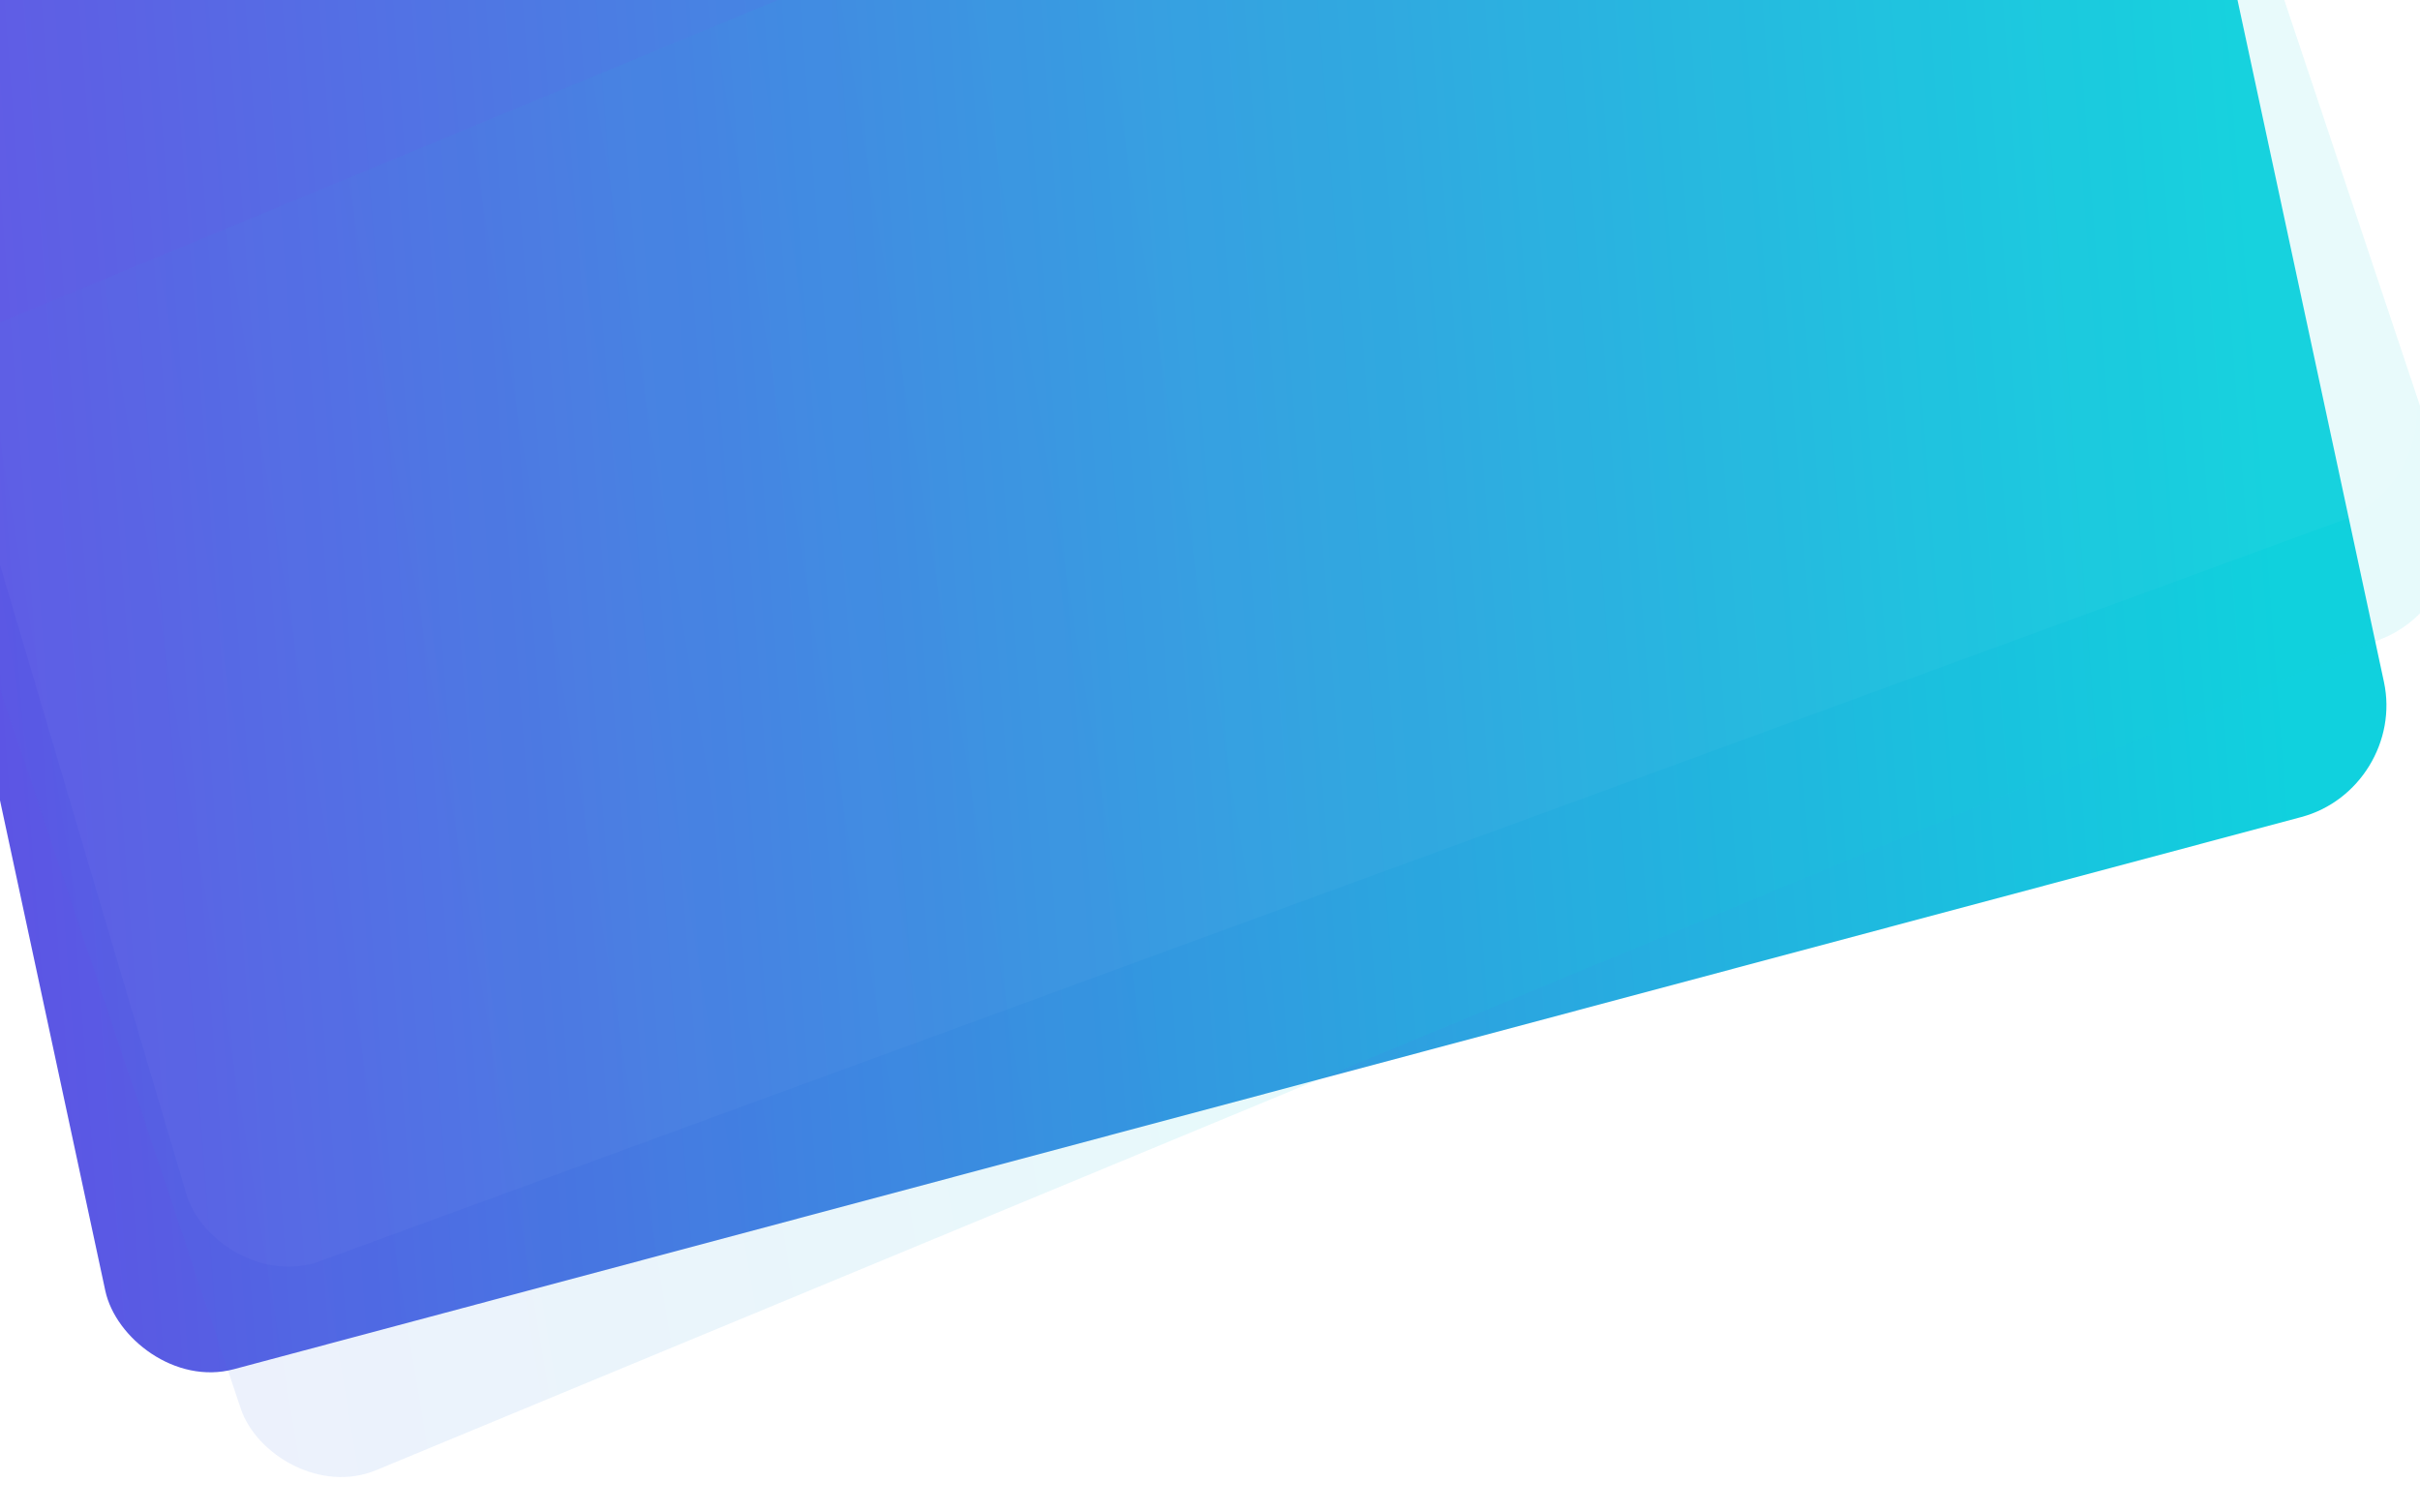
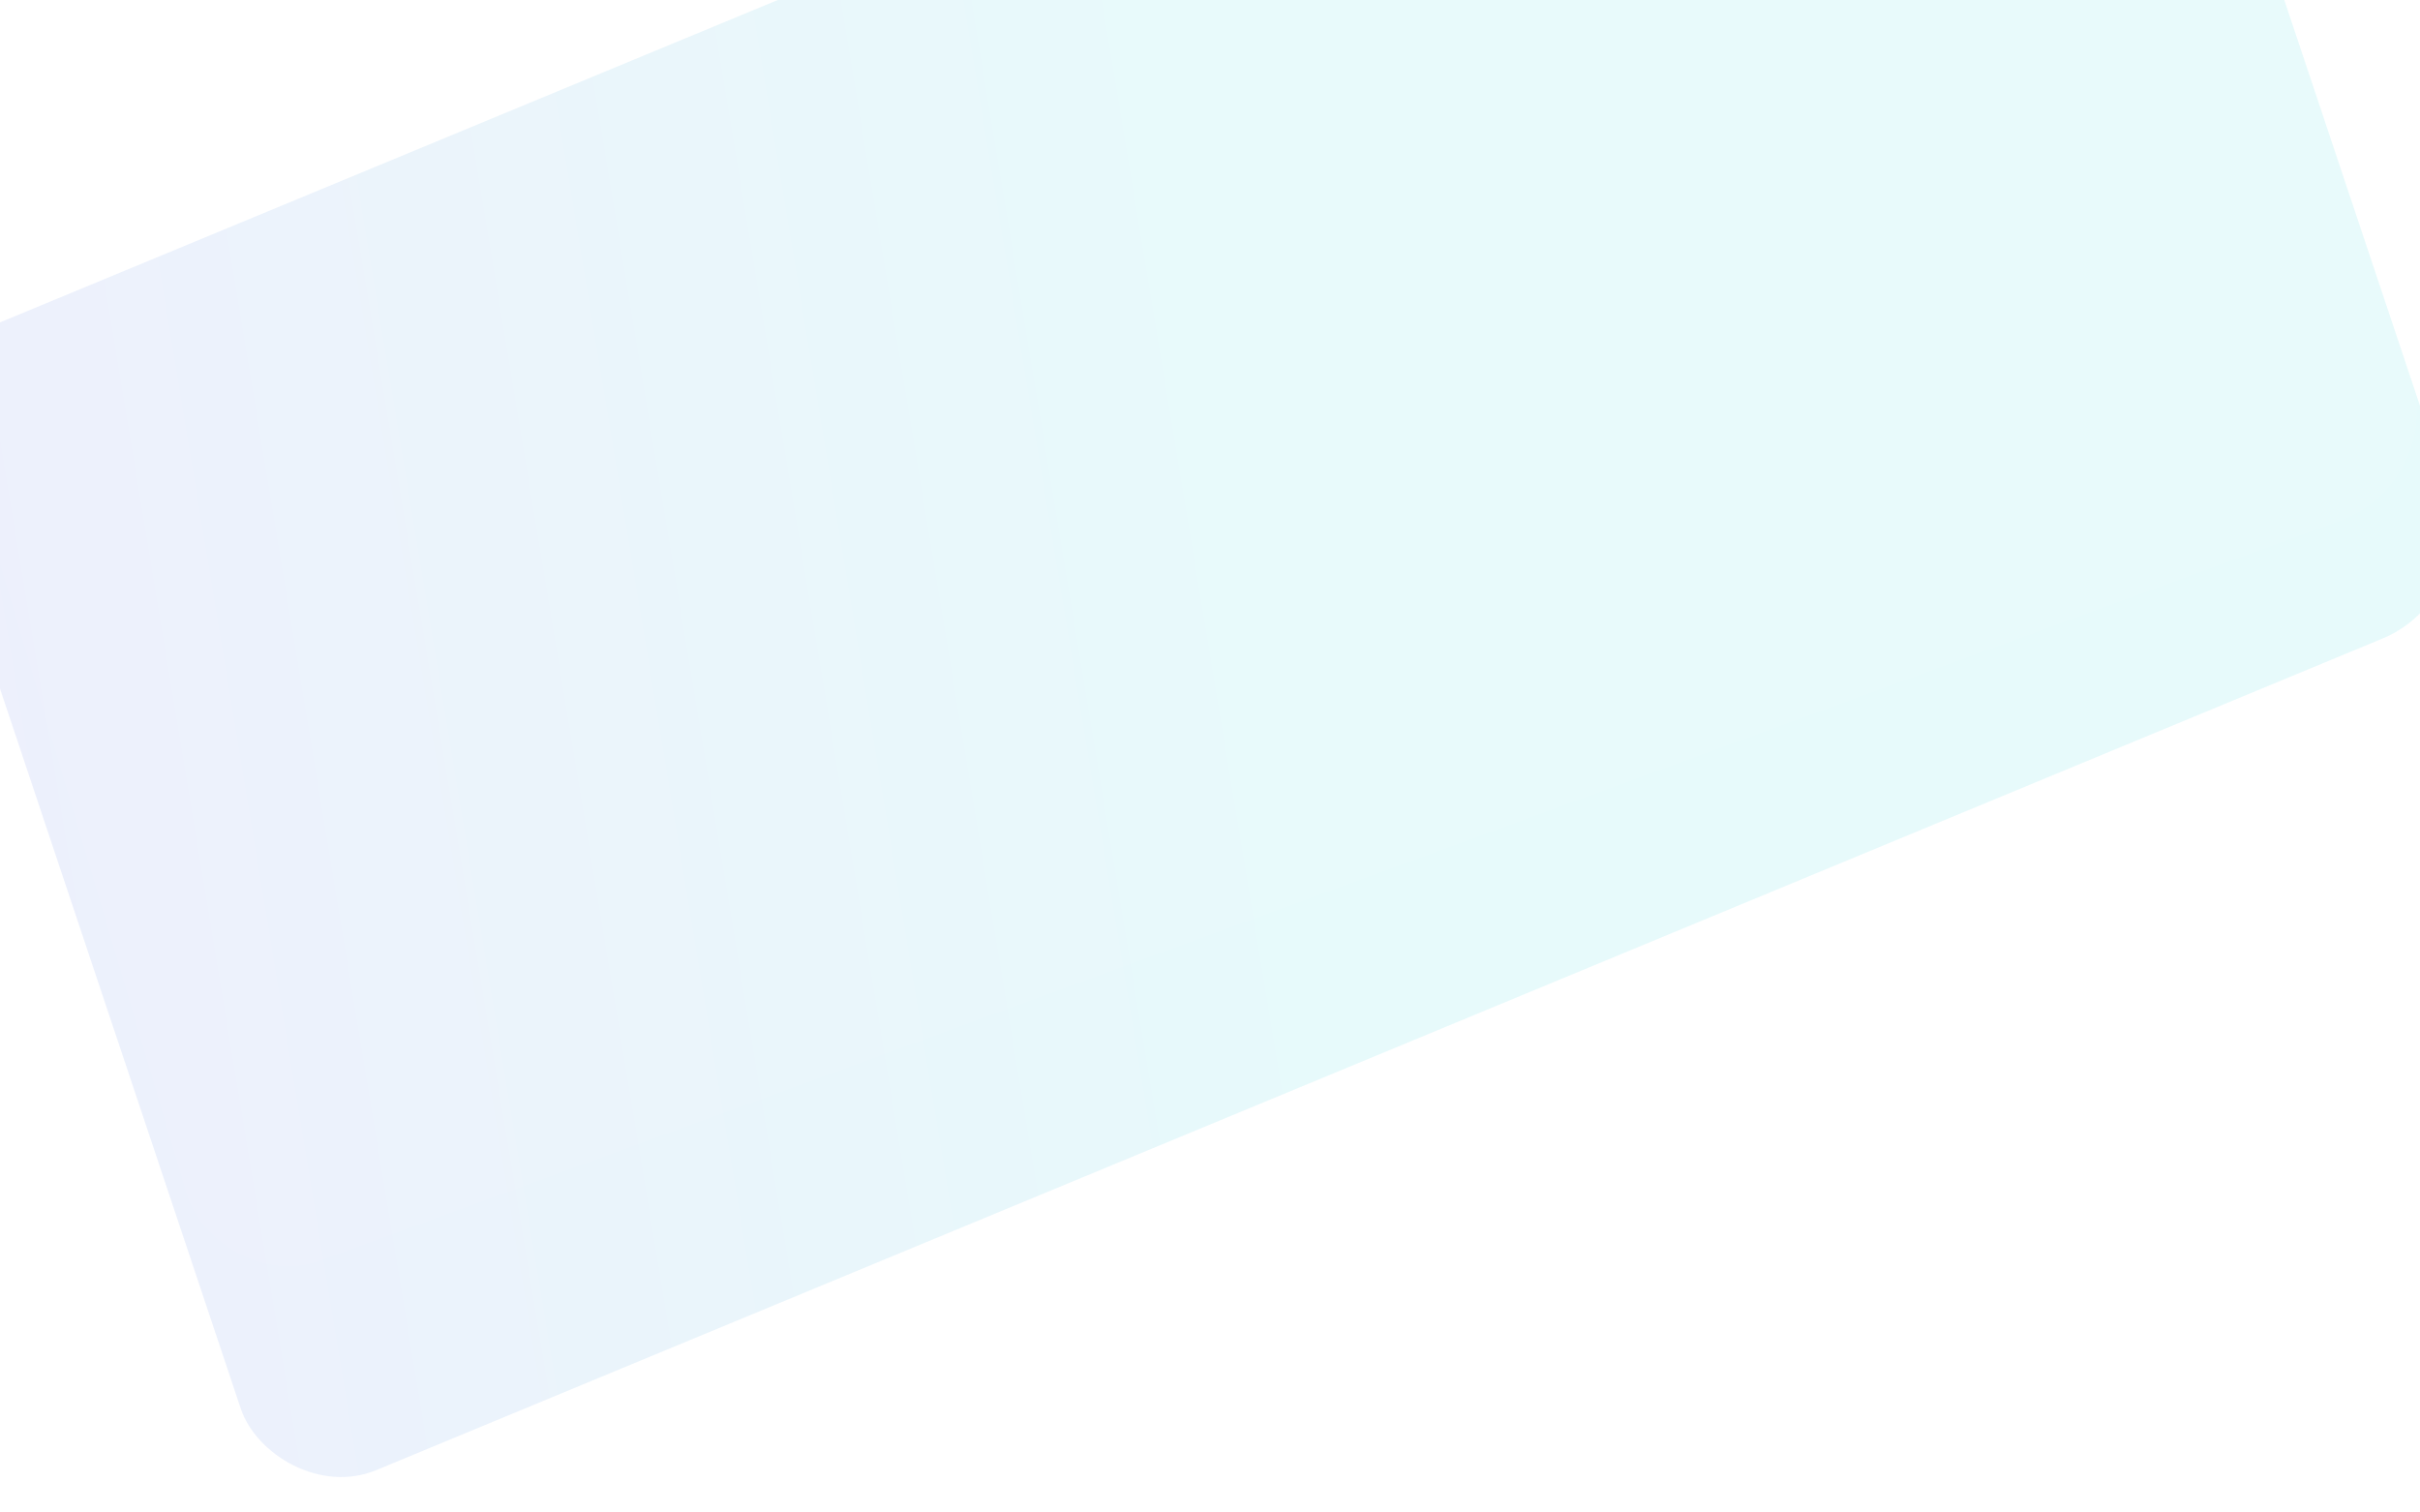
<svg xmlns="http://www.w3.org/2000/svg" width="1440" height="900" viewBox="0 0 1440 900" fill="none">
  <g filter="url(#filter0_d)">
-     <rect width="1403.64" height="839.217" rx="65" transform="matrix(0.966 -0.258 0.21 0.978 -97.946 0.778)" fill="url(#paint0_linear)" />
-   </g>
+     </g>
  <rect width="1422.21" height="718.69" rx="65" transform="matrix(0.924 -0.383 0.317 0.948 -64 218.373)" fill="url(#paint1_linear)" fill-opacity="0.1" />
  <rect width="1410.83" height="835.647" rx="65" transform="matrix(0.939 -0.344 0.284 0.959 -108 -28.572)" fill="white" fill-opacity="0.03" />
  <defs>
    <filter id="filter0_d" x="-103.758" y="-352.296" width="1540.41" height="1184.95" filterUnits="userSpaceOnUse" color-interpolation-filters="sRGB">
      <feFlood flood-opacity="0" result="BackgroundImageFix" />
      <feColorMatrix in="SourceAlpha" type="matrix" values="0 0 0 0 0 0 0 0 0 0 0 0 0 0 0 0 0 0 127 0" result="hardAlpha" />
      <feOffset dx="-2" dy="10" />
      <feGaussianBlur stdDeviation="8" />
      <feColorMatrix type="matrix" values="0 0 0 0 0 0 0 0 0 0 0 0 0 0 0 0 0 0 0.25 0" />
      <feBlend mode="normal" in2="BackgroundImageFix" result="effect1_dropShadow" />
      <feBlend mode="normal" in="SourceGraphic" in2="effect1_dropShadow" result="shape" />
    </filter>
    <linearGradient id="paint0_linear" x1="1364.23" y1="631.198" x2="-773.503" y2="337.685" gradientUnits="userSpaceOnUse">
      <stop stop-color="#10D1DE" />
      <stop offset="1" stop-color="#880EE7" />
    </linearGradient>
    <linearGradient id="paint1_linear" x1="1382.28" y1="540.546" x2="-767.827" y2="191.268" gradientUnits="userSpaceOnUse">
      <stop offset="0.305" stop-color="#10D1DE" />
      <stop offset="1" stop-color="#880EE7" />
    </linearGradient>
  </defs>
</svg>